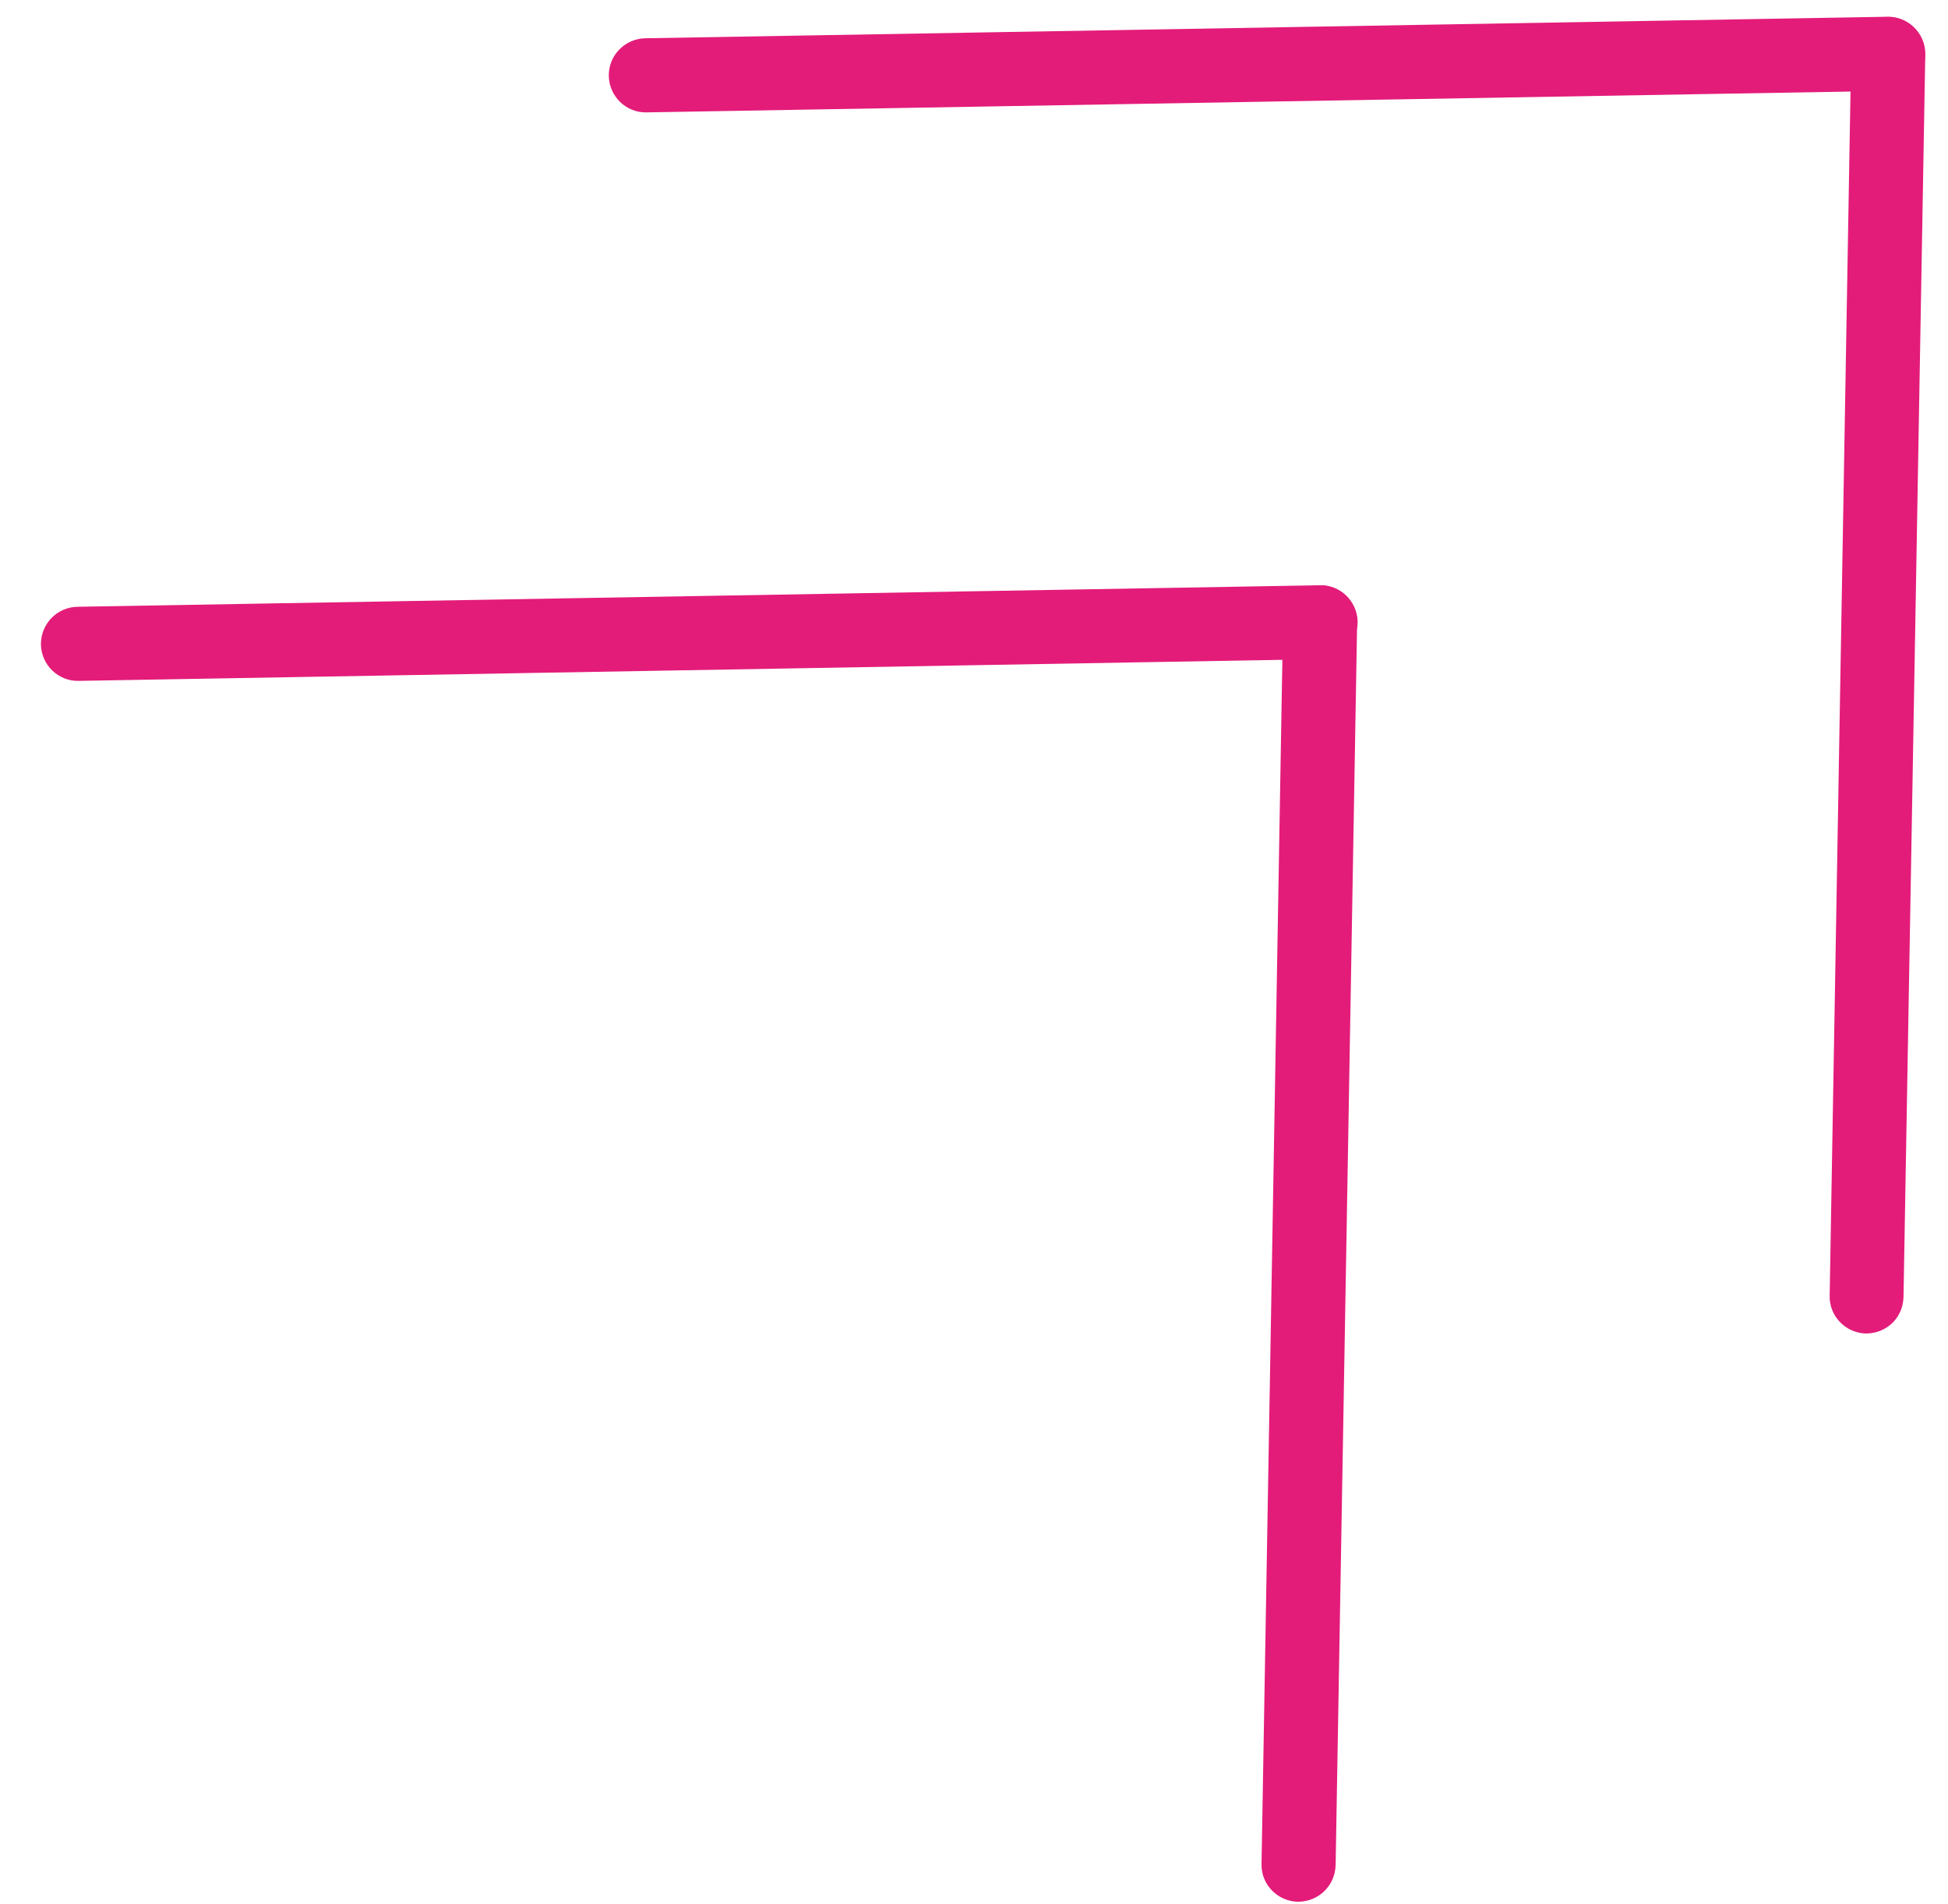
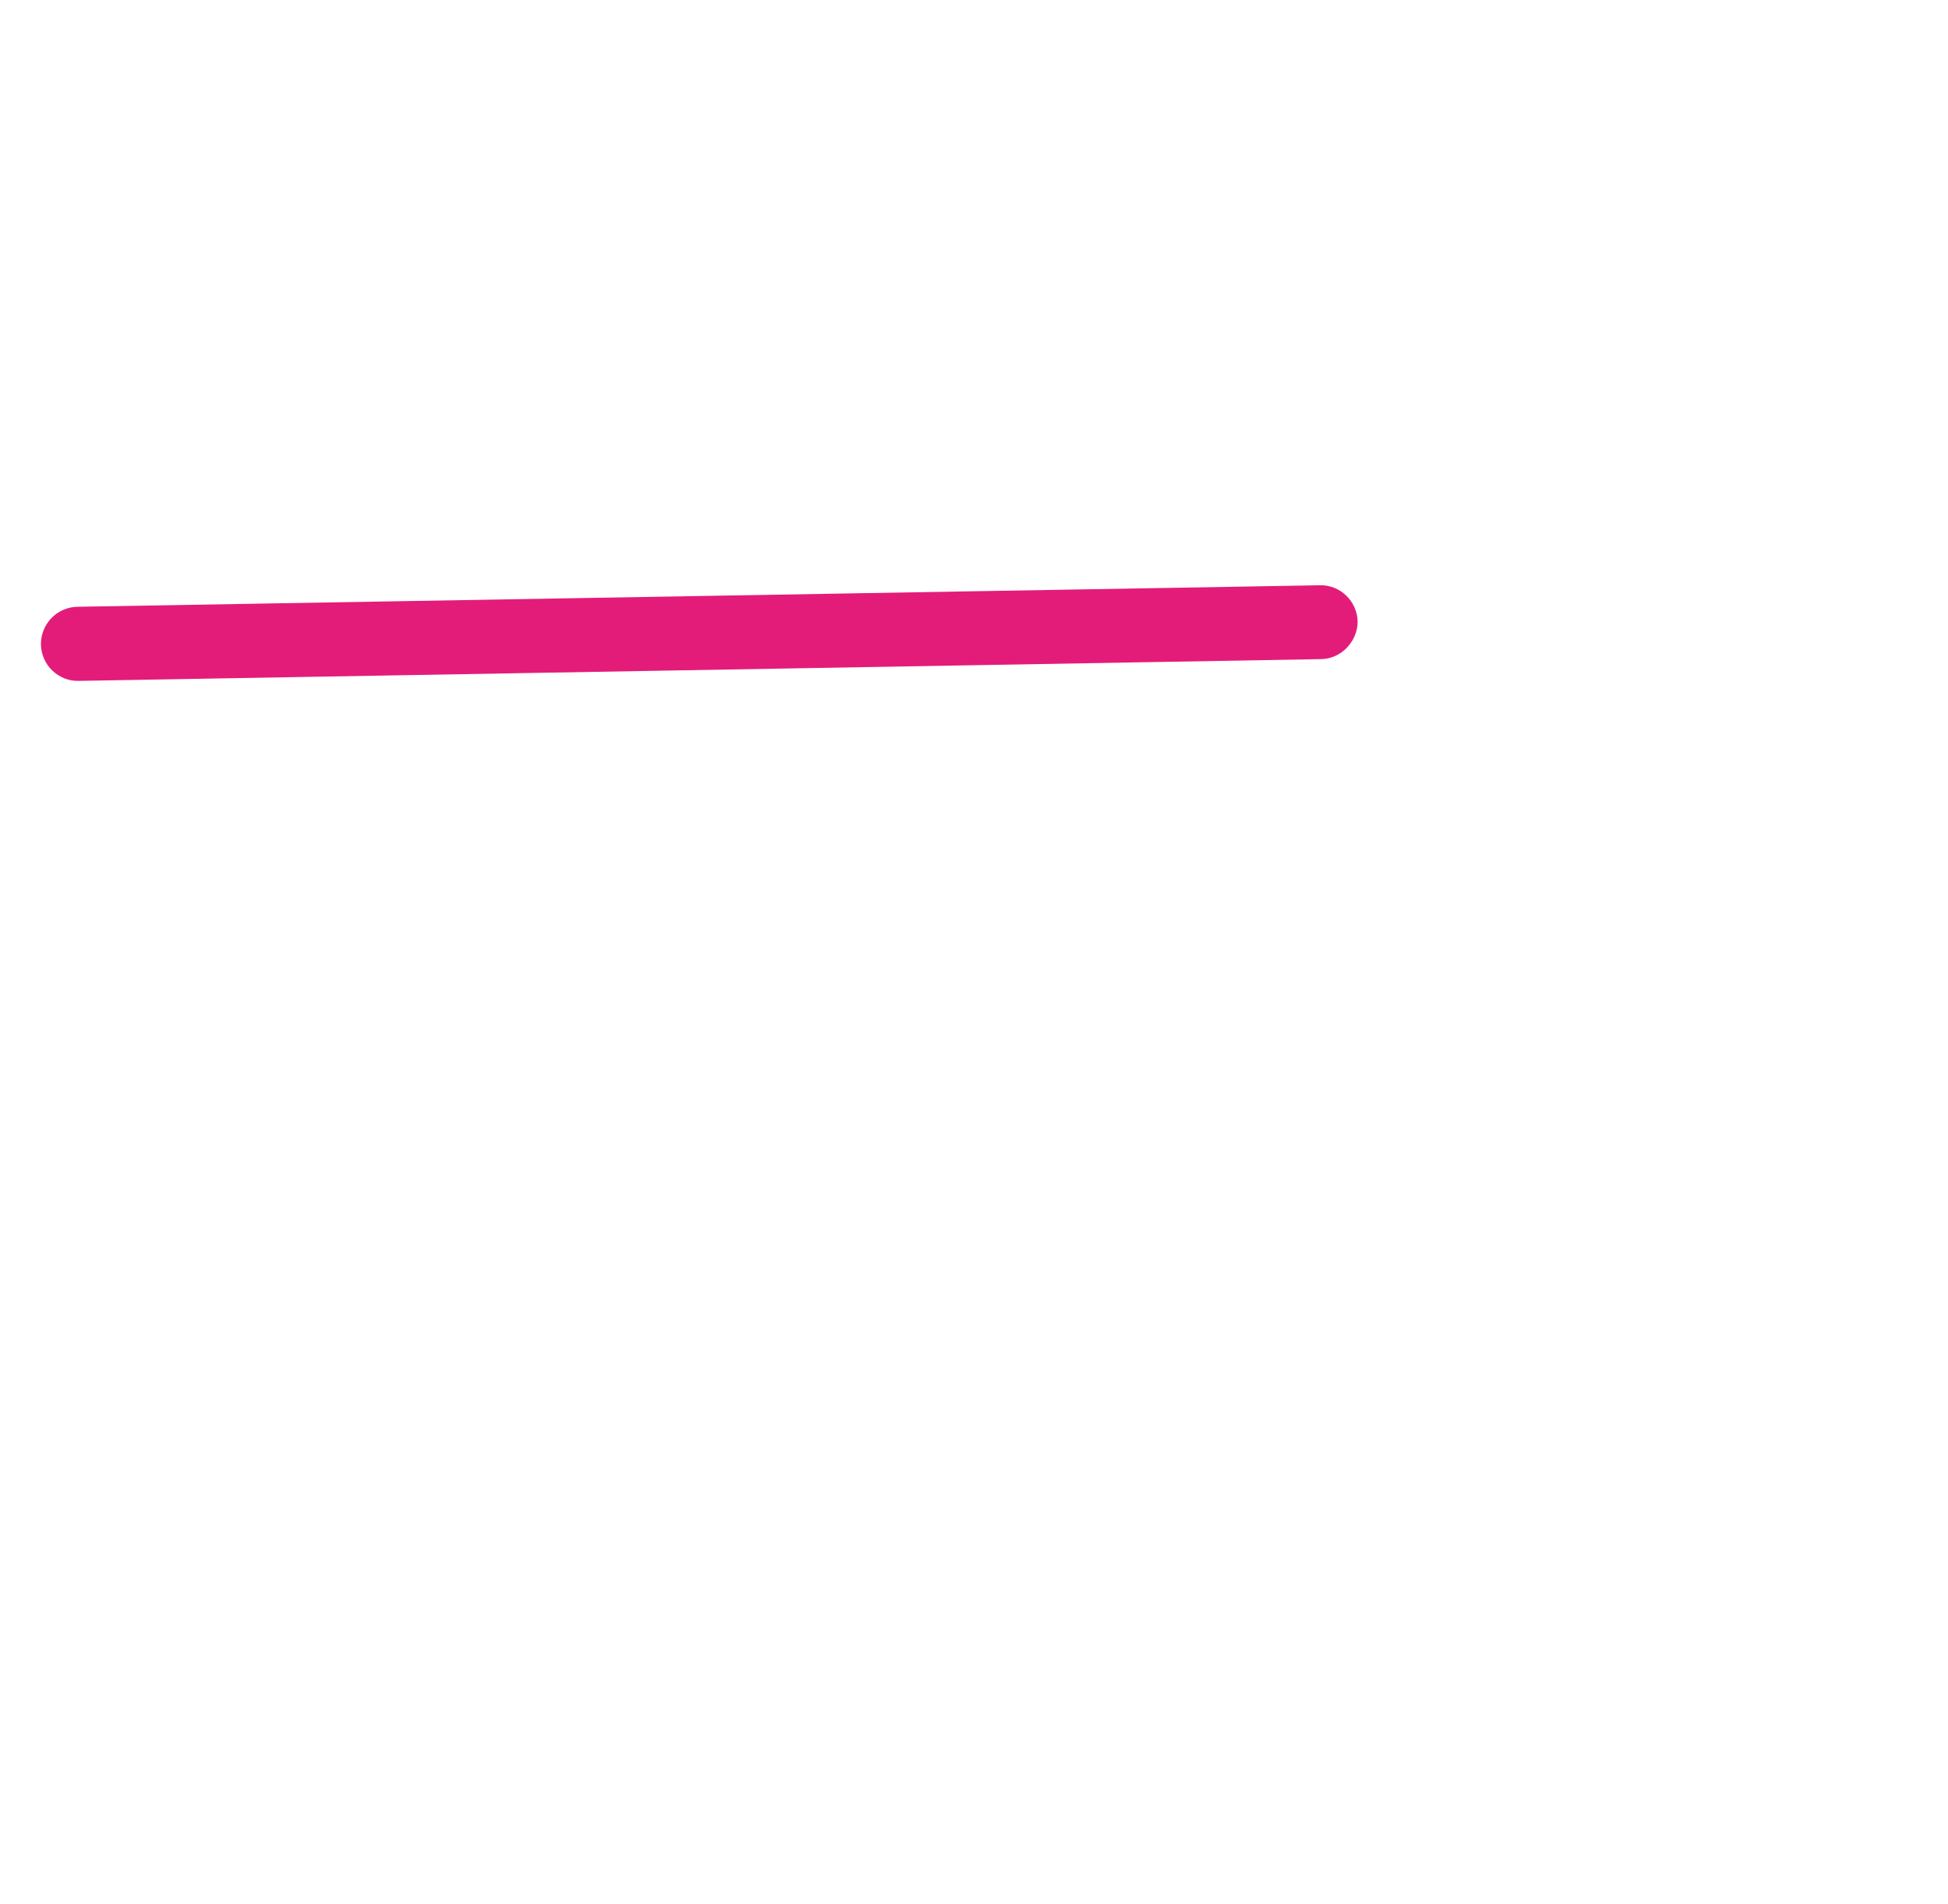
<svg xmlns="http://www.w3.org/2000/svg" width="44px" height="43px" viewBox="0 0 44 43" version="1.1">
  <title>icons/arrow</title>
  <desc>Created with Sketch.</desc>
  <defs />
  <g id="Homepage" stroke="none" stroke-width="1" fill="none" fill-rule="evenodd">
    <g id="Desktop-HD-Copy-2" transform="translate(-122, -1841)" fill="#E31C79">
      <g id="icons/arrow" transform="translate(151.5, 1855.5) rotate(-45) translate(-151.5, -1855.5) translate(131, 1835)">
        <g id="Layer_1" transform="translate(-0, -0)">
          <g id="Group">
            <path d="M21.04,21.242 C20.834,21.242 20.619,21.163 20.46,21.004 L0.278,1.517 C-0.056,1.199 -0.064,0.667 0.254,0.334 C0.58,-1.39346867e-13 1.112,-0.008 1.446,0.318 L21.628,19.813 C21.962,20.13 21.97,20.662 21.652,20.996 C21.485,21.163 21.263,21.242 21.04,21.242 L21.04,21.242 Z" id="Shape" />
-             <path d="M0.858,40.737 C0.636,40.737 0.421,40.649 0.254,40.483 C-0.064,40.149 -0.056,39.617 0.278,39.3 L20.46,19.805 C20.794,19.487 21.326,19.495 21.644,19.828 C21.962,20.162 21.954,20.694 21.62,21.012 L1.446,40.499 C1.279,40.657 1.073,40.737 0.858,40.737 L0.858,40.737 Z" id="Shape" />
-             <path d="M39.188,21.242 C38.981,21.242 38.767,21.163 38.608,21.004 L18.426,1.509 C18.092,1.191 18.084,0.659 18.402,0.326 C18.72,-0.008 19.252,-0.016 19.586,0.302 L39.768,19.797 C40.102,20.114 40.11,20.646 39.792,20.98 C39.625,21.163 39.403,21.242 39.188,21.242 L39.188,21.242 Z" id="Shape" />
-             <path d="M18.402,40.483 C18.084,40.149 18.092,39.617 18.426,39.3 L38.608,19.805 C38.942,19.487 39.474,19.495 39.792,19.828 C40.11,20.162 40.102,20.694 39.768,21.012 L19.586,40.499 C19.419,40.657 19.213,40.737 19.006,40.737 C18.784,40.737 18.569,40.649 18.402,40.483 Z" id="Shape" />
          </g>
        </g>
      </g>
    </g>
  </g>
</svg>